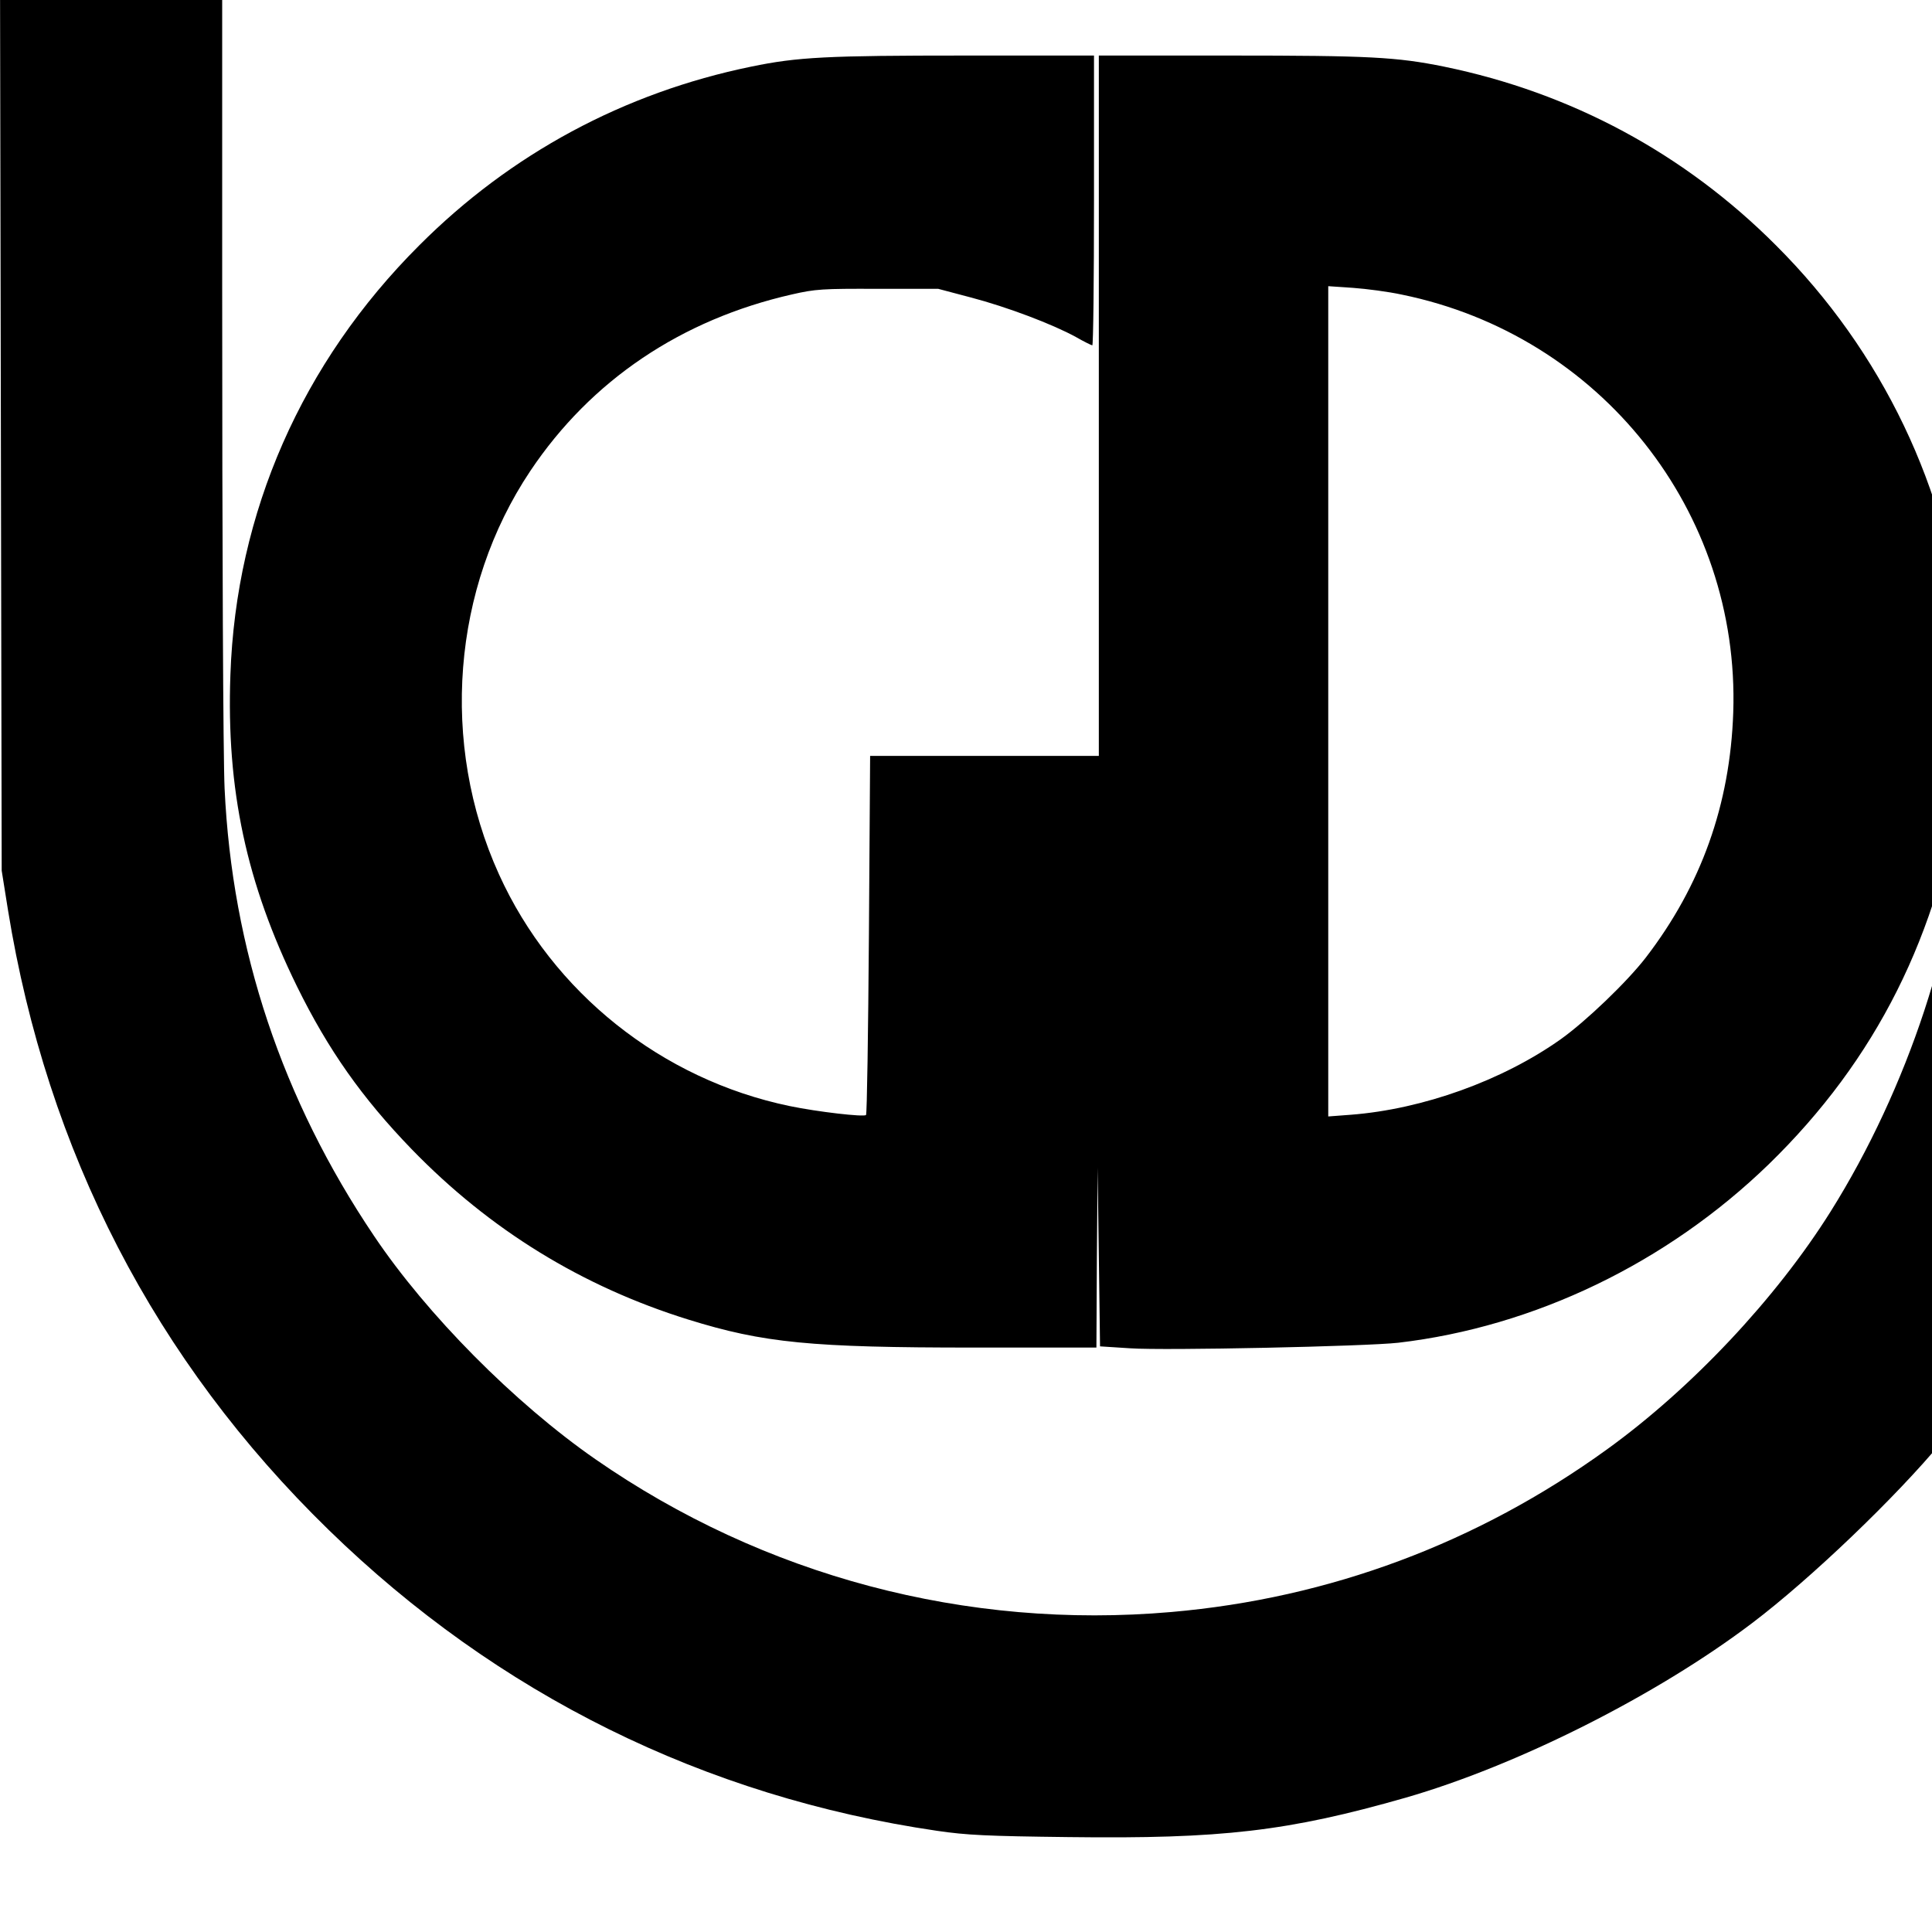
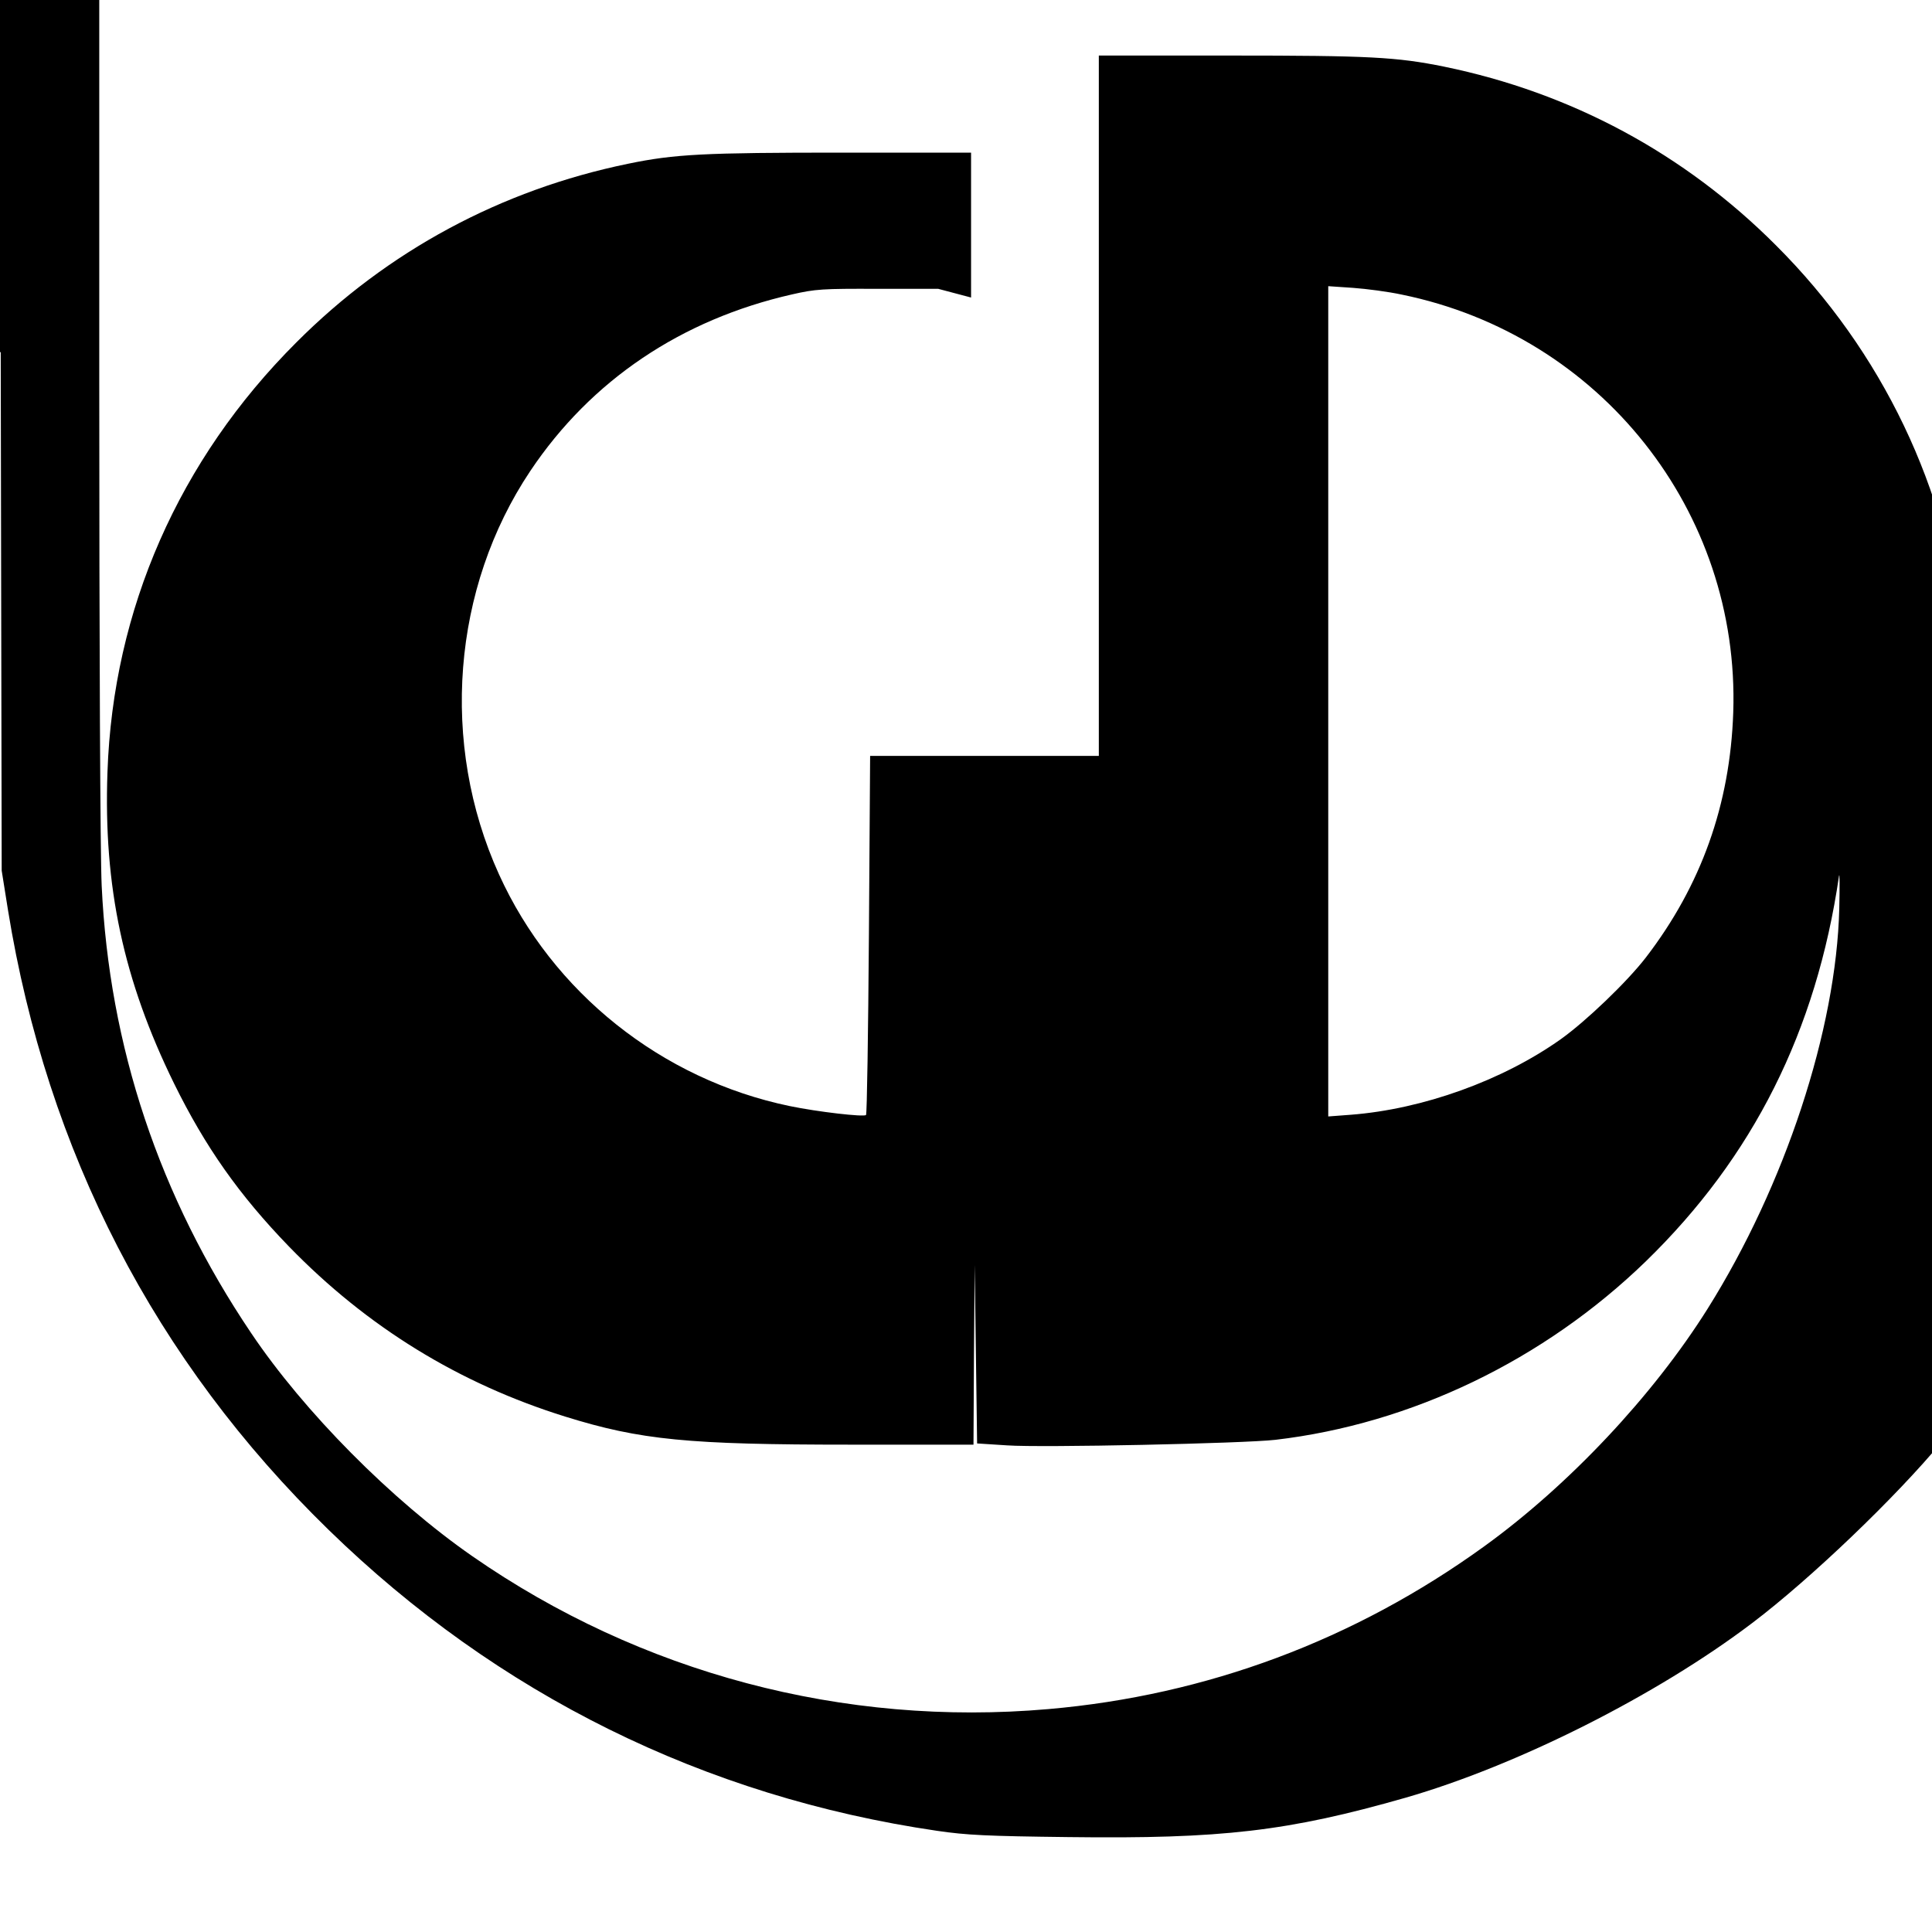
<svg xmlns="http://www.w3.org/2000/svg" version="1.0" width="16pt" height="16pt" viewBox="0 0 16 16" preserveAspectRatio="xMidYMid meet">
  <g transform="translate(0,16) scale(0.002,-0.002)" fill="#000000" stroke="none">
-     <path d="M3 6543 l4 -2148 26 -163 c162 -1001 609 -1867 1328 -2567 699 -681 1556 -1105 2519 -1246 123 -18 206 -22 545 -26 634 -8 909 24 1395 163 462 133 1039 423 1435 723 242 183 597 523 788 754 523 635 875 1431 992 2247 29 202 35 570 35 2483 l0 1927 -465 0 -465 0 -1 -1702 c-1 -951 -5 -1668 -10 -1623 -62 609 -335 1180 -775 1619 -379 380 -848 632 -1374 740 -197 40 -310 46 -887 46 l-543 0 0 -1450 0 -1450 -474 0 -473 0 -5 -740 c-3 -407 -8 -743 -12 -747 -9 -9 -200 13 -316 37 -530 110 -982 470 -1204 960 -245 540 -194 1186 130 1670 251 375 625 627 1084 731 96 22 126 24 355 23 l250 0 136 -36 c149 -39 339 -111 435 -164 33 -19 64 -34 67 -34 4 0 7 270 7 600 l0 600 -532 0 c-574 0 -695 -6 -888 -46 -526 -108 -996 -361 -1374 -740 -486 -485 -759 -1106 -782 -1779 -17 -474 66 -862 276 -1290 129 -262 269 -461 475 -674 324 -334 705 -568 1145 -705 312 -97 508 -116 1182 -116 l508 0 2 373 3 372 5 -370 5 -370 125 -8 c143 -10 979 8 1110 23 564 66 1112 330 1534 739 444 432 706 953 800 1596 3 17 3 -44 1 -135 -12 -501 -225 -1147 -545 -1657 -226 -360 -575 -731 -925 -984 -538 -389 -1150 -617 -1805 -674 -848 -74 -1688 149 -2385 633 -334 232 -697 598 -916 924 -381 565 -588 1187 -619 1853 -6 129 -10 993 -10 2088 l0 1867 -461 0 -460 0 4 -2147z m5802 237 c822 -168 1400 -897 1372 -1730 -13 -382 -133 -717 -362 -1015 -78 -101 -247 -263 -352 -338 -241 -171 -571 -290 -870 -313 l-93 -7 0 1719 0 1719 103 -7 c56 -4 147 -16 202 -28z" />
+     <path d="M3 6543 l4 -2148 26 -163 c162 -1001 609 -1867 1328 -2567 699 -681 1556 -1105 2519 -1246 123 -18 206 -22 545 -26 634 -8 909 24 1395 163 462 133 1039 423 1435 723 242 183 597 523 788 754 523 635 875 1431 992 2247 29 202 35 570 35 2483 l0 1927 -465 0 -465 0 -1 -1702 c-1 -951 -5 -1668 -10 -1623 -62 609 -335 1180 -775 1619 -379 380 -848 632 -1374 740 -197 40 -310 46 -887 46 l-543 0 0 -1450 0 -1450 -474 0 -473 0 -5 -740 c-3 -407 -8 -743 -12 -747 -9 -9 -200 13 -316 37 -530 110 -982 470 -1204 960 -245 540 -194 1186 130 1670 251 375 625 627 1084 731 96 22 126 24 355 23 l250 0 136 -36 l0 600 -532 0 c-574 0 -695 -6 -888 -46 -526 -108 -996 -361 -1374 -740 -486 -485 -759 -1106 -782 -1779 -17 -474 66 -862 276 -1290 129 -262 269 -461 475 -674 324 -334 705 -568 1145 -705 312 -97 508 -116 1182 -116 l508 0 2 373 3 372 5 -370 5 -370 125 -8 c143 -10 979 8 1110 23 564 66 1112 330 1534 739 444 432 706 953 800 1596 3 17 3 -44 1 -135 -12 -501 -225 -1147 -545 -1657 -226 -360 -575 -731 -925 -984 -538 -389 -1150 -617 -1805 -674 -848 -74 -1688 149 -2385 633 -334 232 -697 598 -916 924 -381 565 -588 1187 -619 1853 -6 129 -10 993 -10 2088 l0 1867 -461 0 -460 0 4 -2147z m5802 237 c822 -168 1400 -897 1372 -1730 -13 -382 -133 -717 -362 -1015 -78 -101 -247 -263 -352 -338 -241 -171 -571 -290 -870 -313 l-93 -7 0 1719 0 1719 103 -7 c56 -4 147 -16 202 -28z" />
  </g>
</svg>